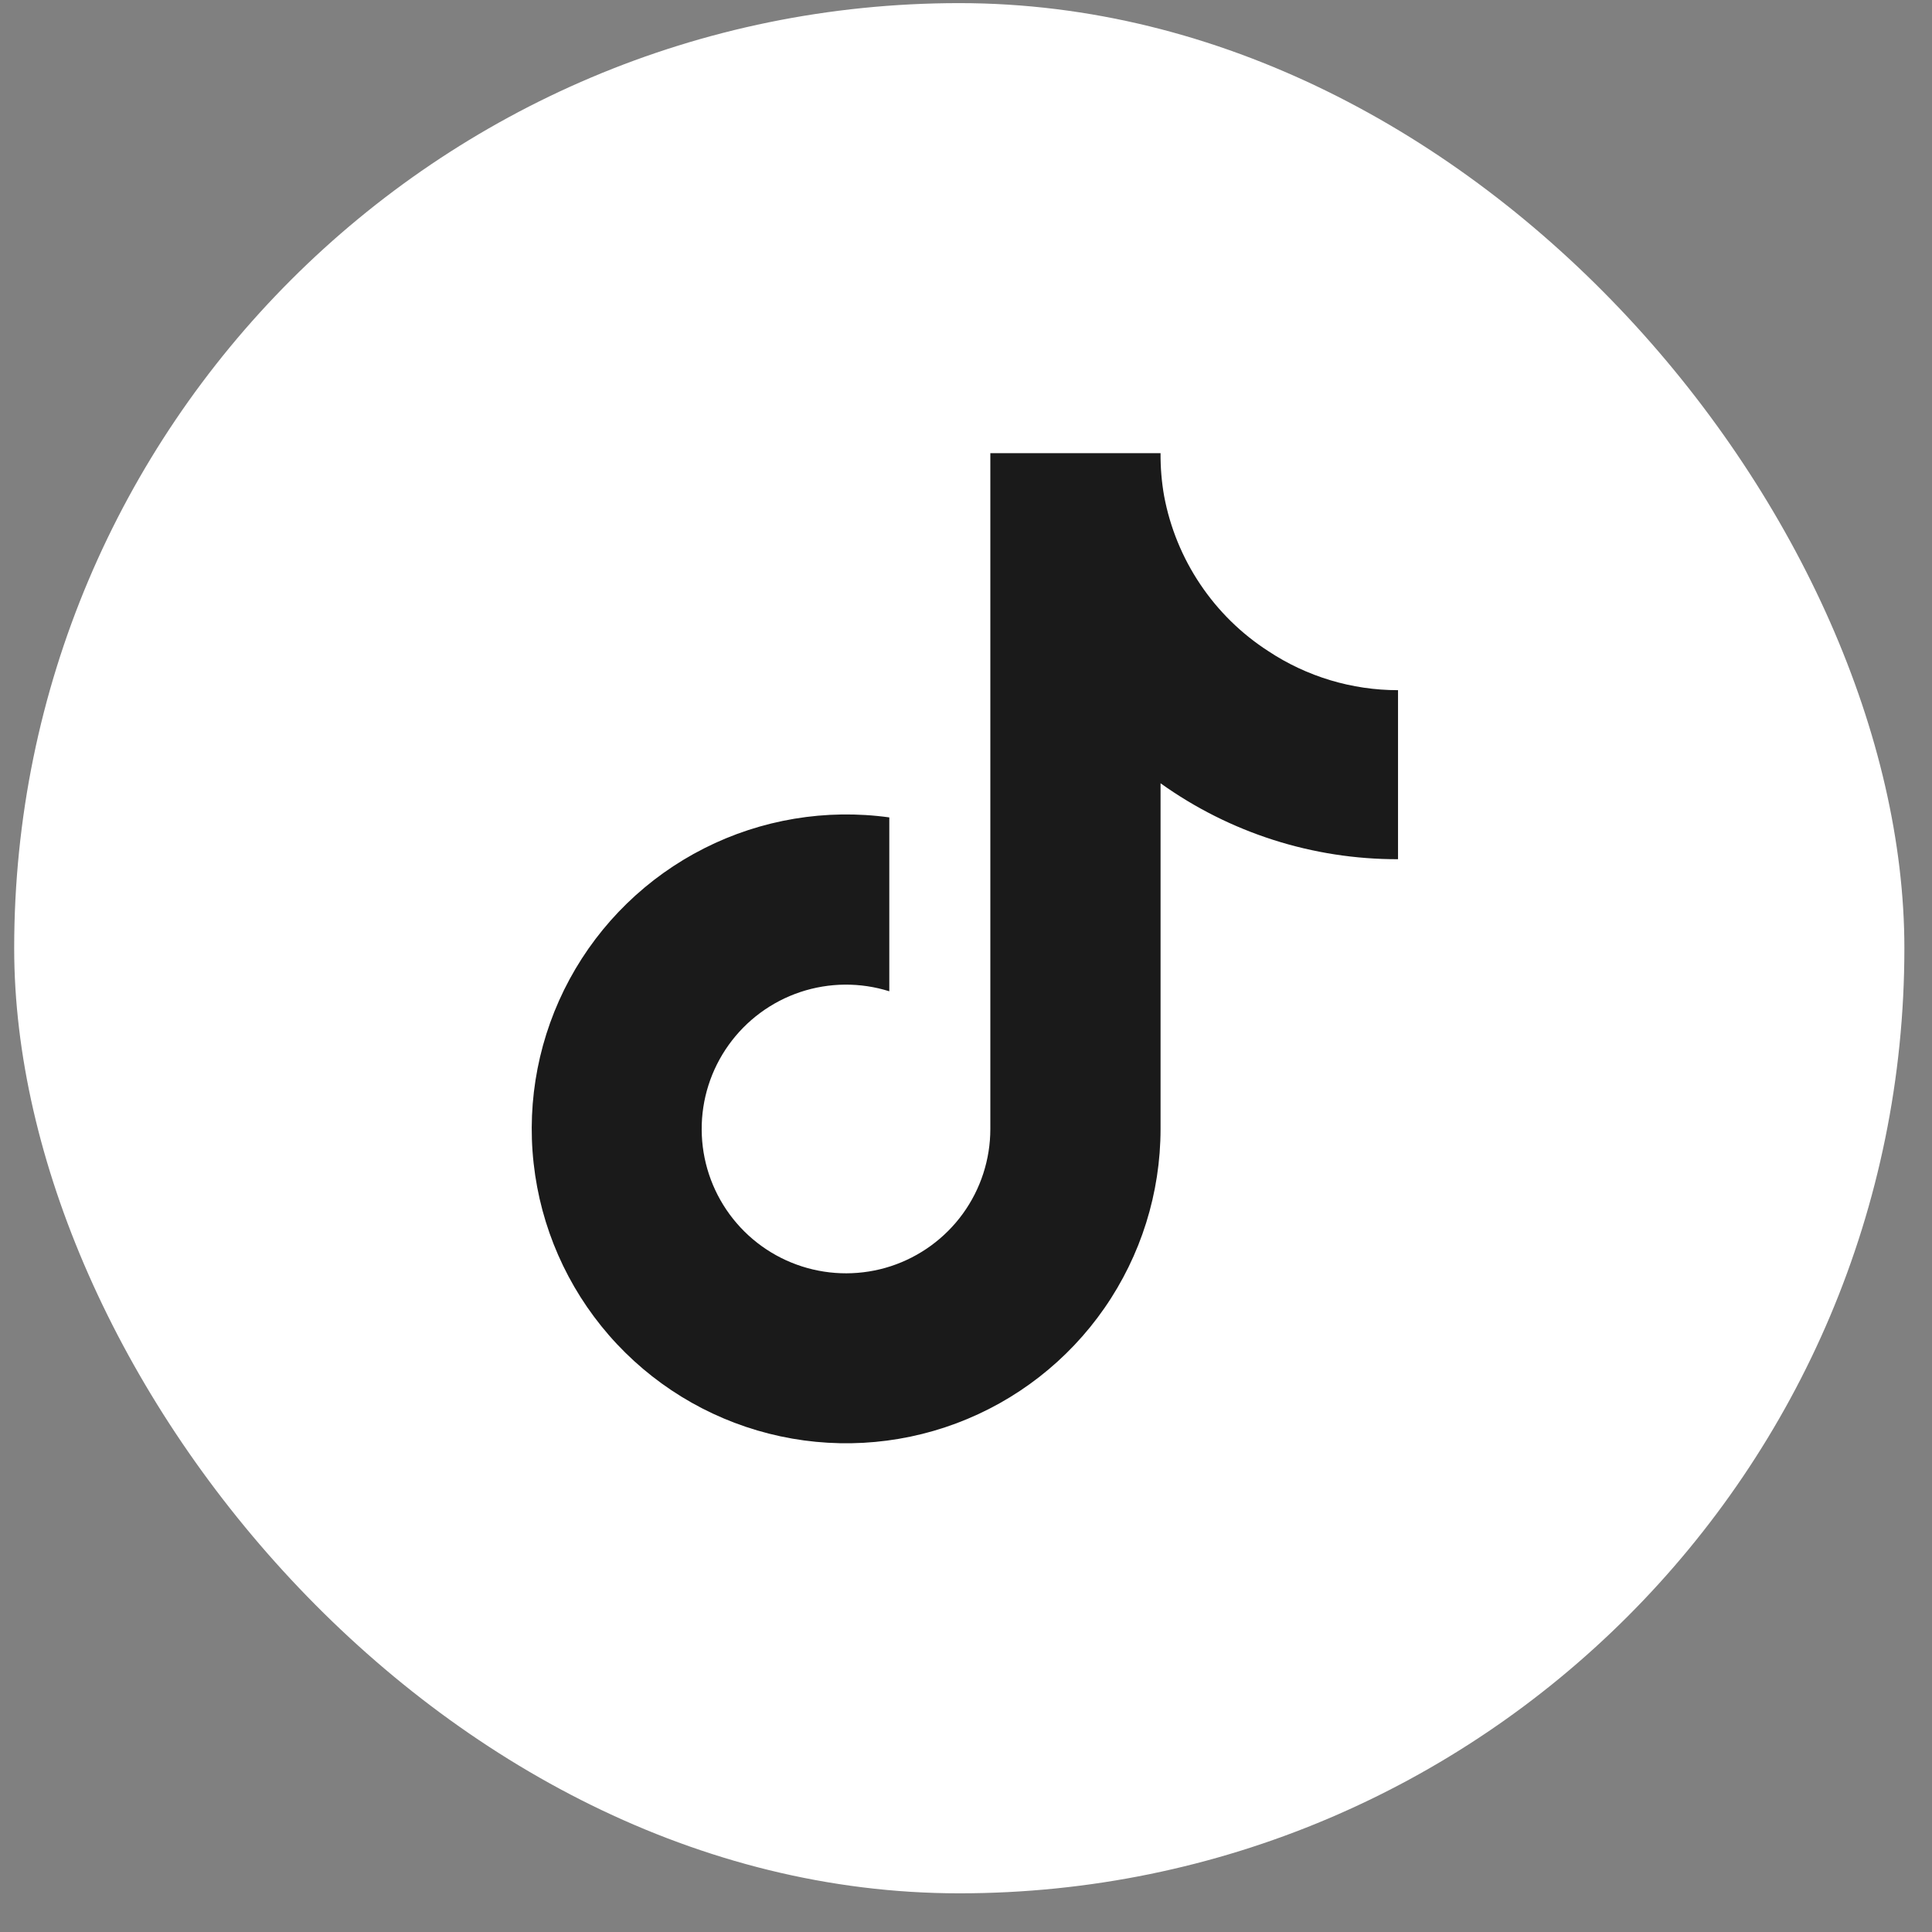
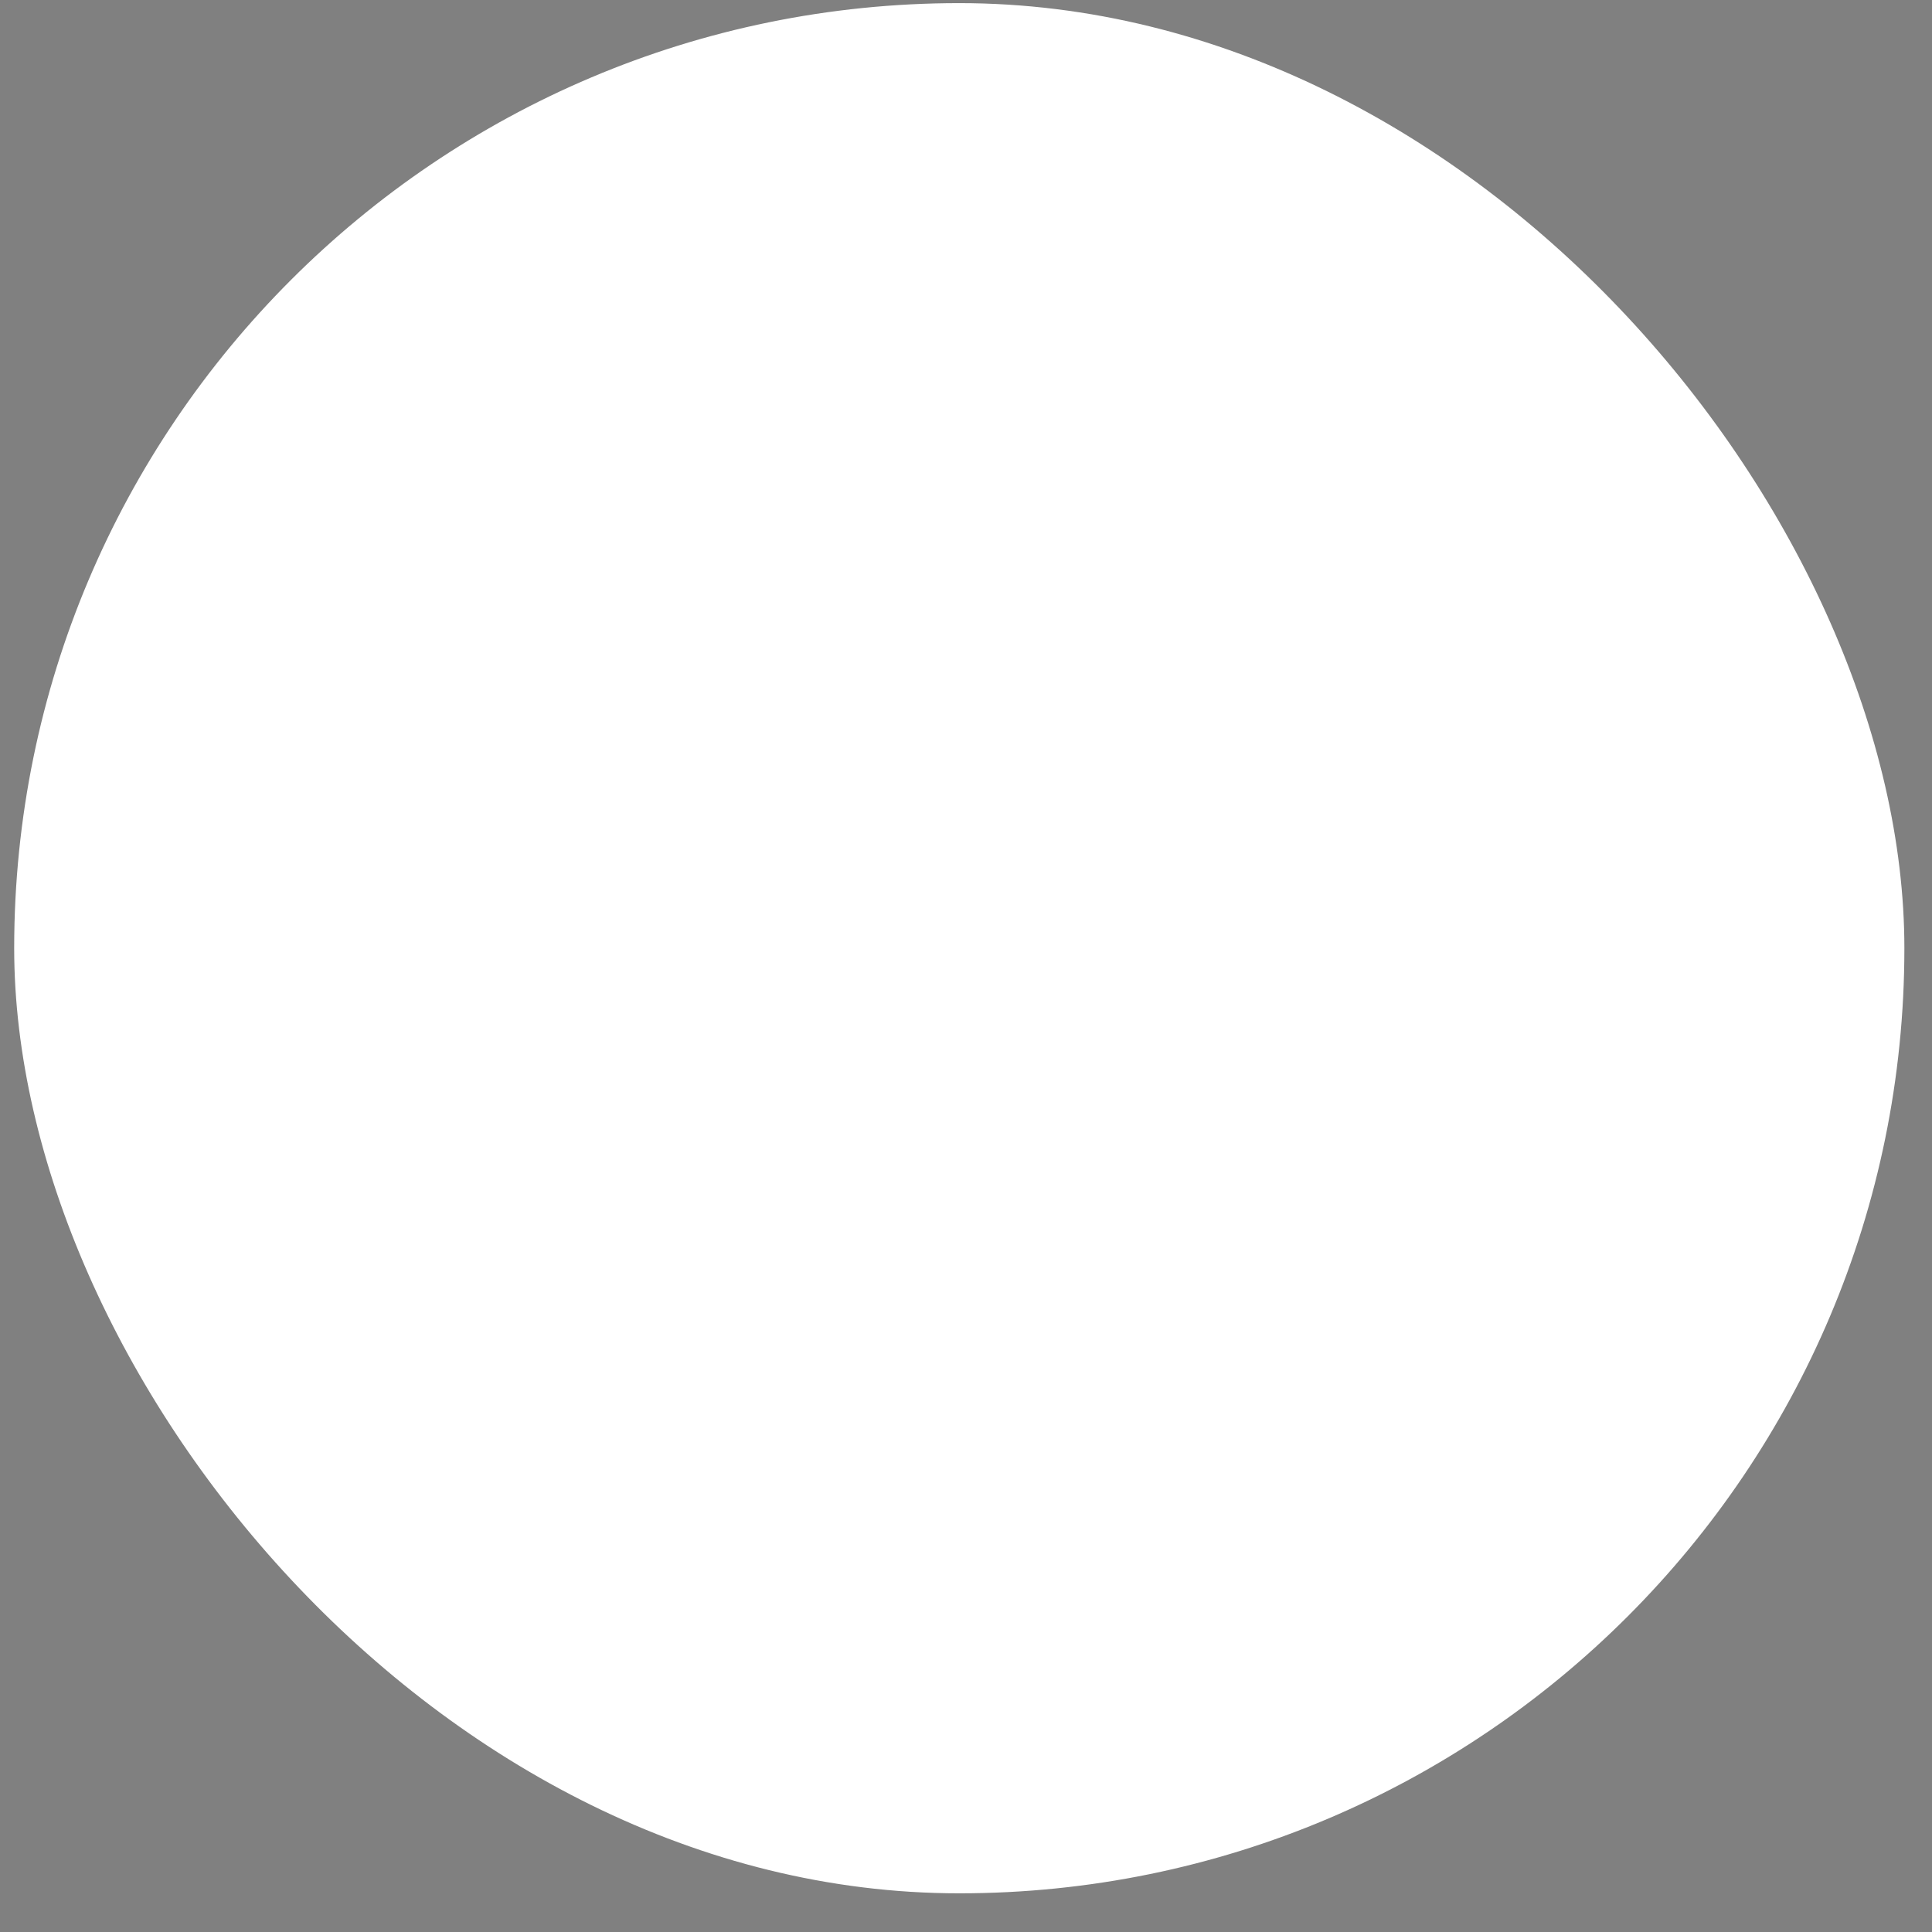
<svg xmlns="http://www.w3.org/2000/svg" width="47" height="47" viewBox="0 0 47 47" fill="none">
  <rect x="0" y="0" width="47" height="47" fill="#808080" stroke="none" />
  <rect x="0.345" y="0.076" width="45.983" height="45.983" rx="22.991" fill="white" />
-   <path d="M34.01 20.902C31.938 20.907 29.918 20.261 28.233 19.055V27.465C28.232 29.022 27.756 30.542 26.868 31.822C25.98 33.102 24.723 34.08 23.264 34.626C21.805 35.172 20.215 35.259 18.705 34.876C17.195 34.493 15.838 33.659 14.815 32.484C13.793 31.309 13.153 29.851 12.982 28.302C12.81 26.754 13.116 25.191 13.857 23.821C14.599 22.451 15.741 21.34 17.131 20.637C18.52 19.934 20.092 19.672 21.634 19.885V24.115C20.928 23.893 20.17 23.9 19.468 24.134C18.766 24.369 18.157 24.819 17.726 25.421C17.295 26.023 17.065 26.745 17.07 27.485C17.074 28.225 17.312 28.945 17.75 29.542C18.188 30.139 18.803 30.582 19.508 30.808C20.212 31.034 20.971 31.032 21.674 30.802C22.377 30.571 22.99 30.124 23.424 29.525C23.858 28.926 24.092 28.205 24.092 27.465V11.024H28.233C28.23 11.374 28.259 11.723 28.32 12.068C28.464 12.836 28.764 13.568 29.2 14.216C29.636 14.866 30.2 15.419 30.857 15.842C31.792 16.461 32.889 16.79 34.01 16.79V20.902Z" fill="#1A1A1A" />
</svg>